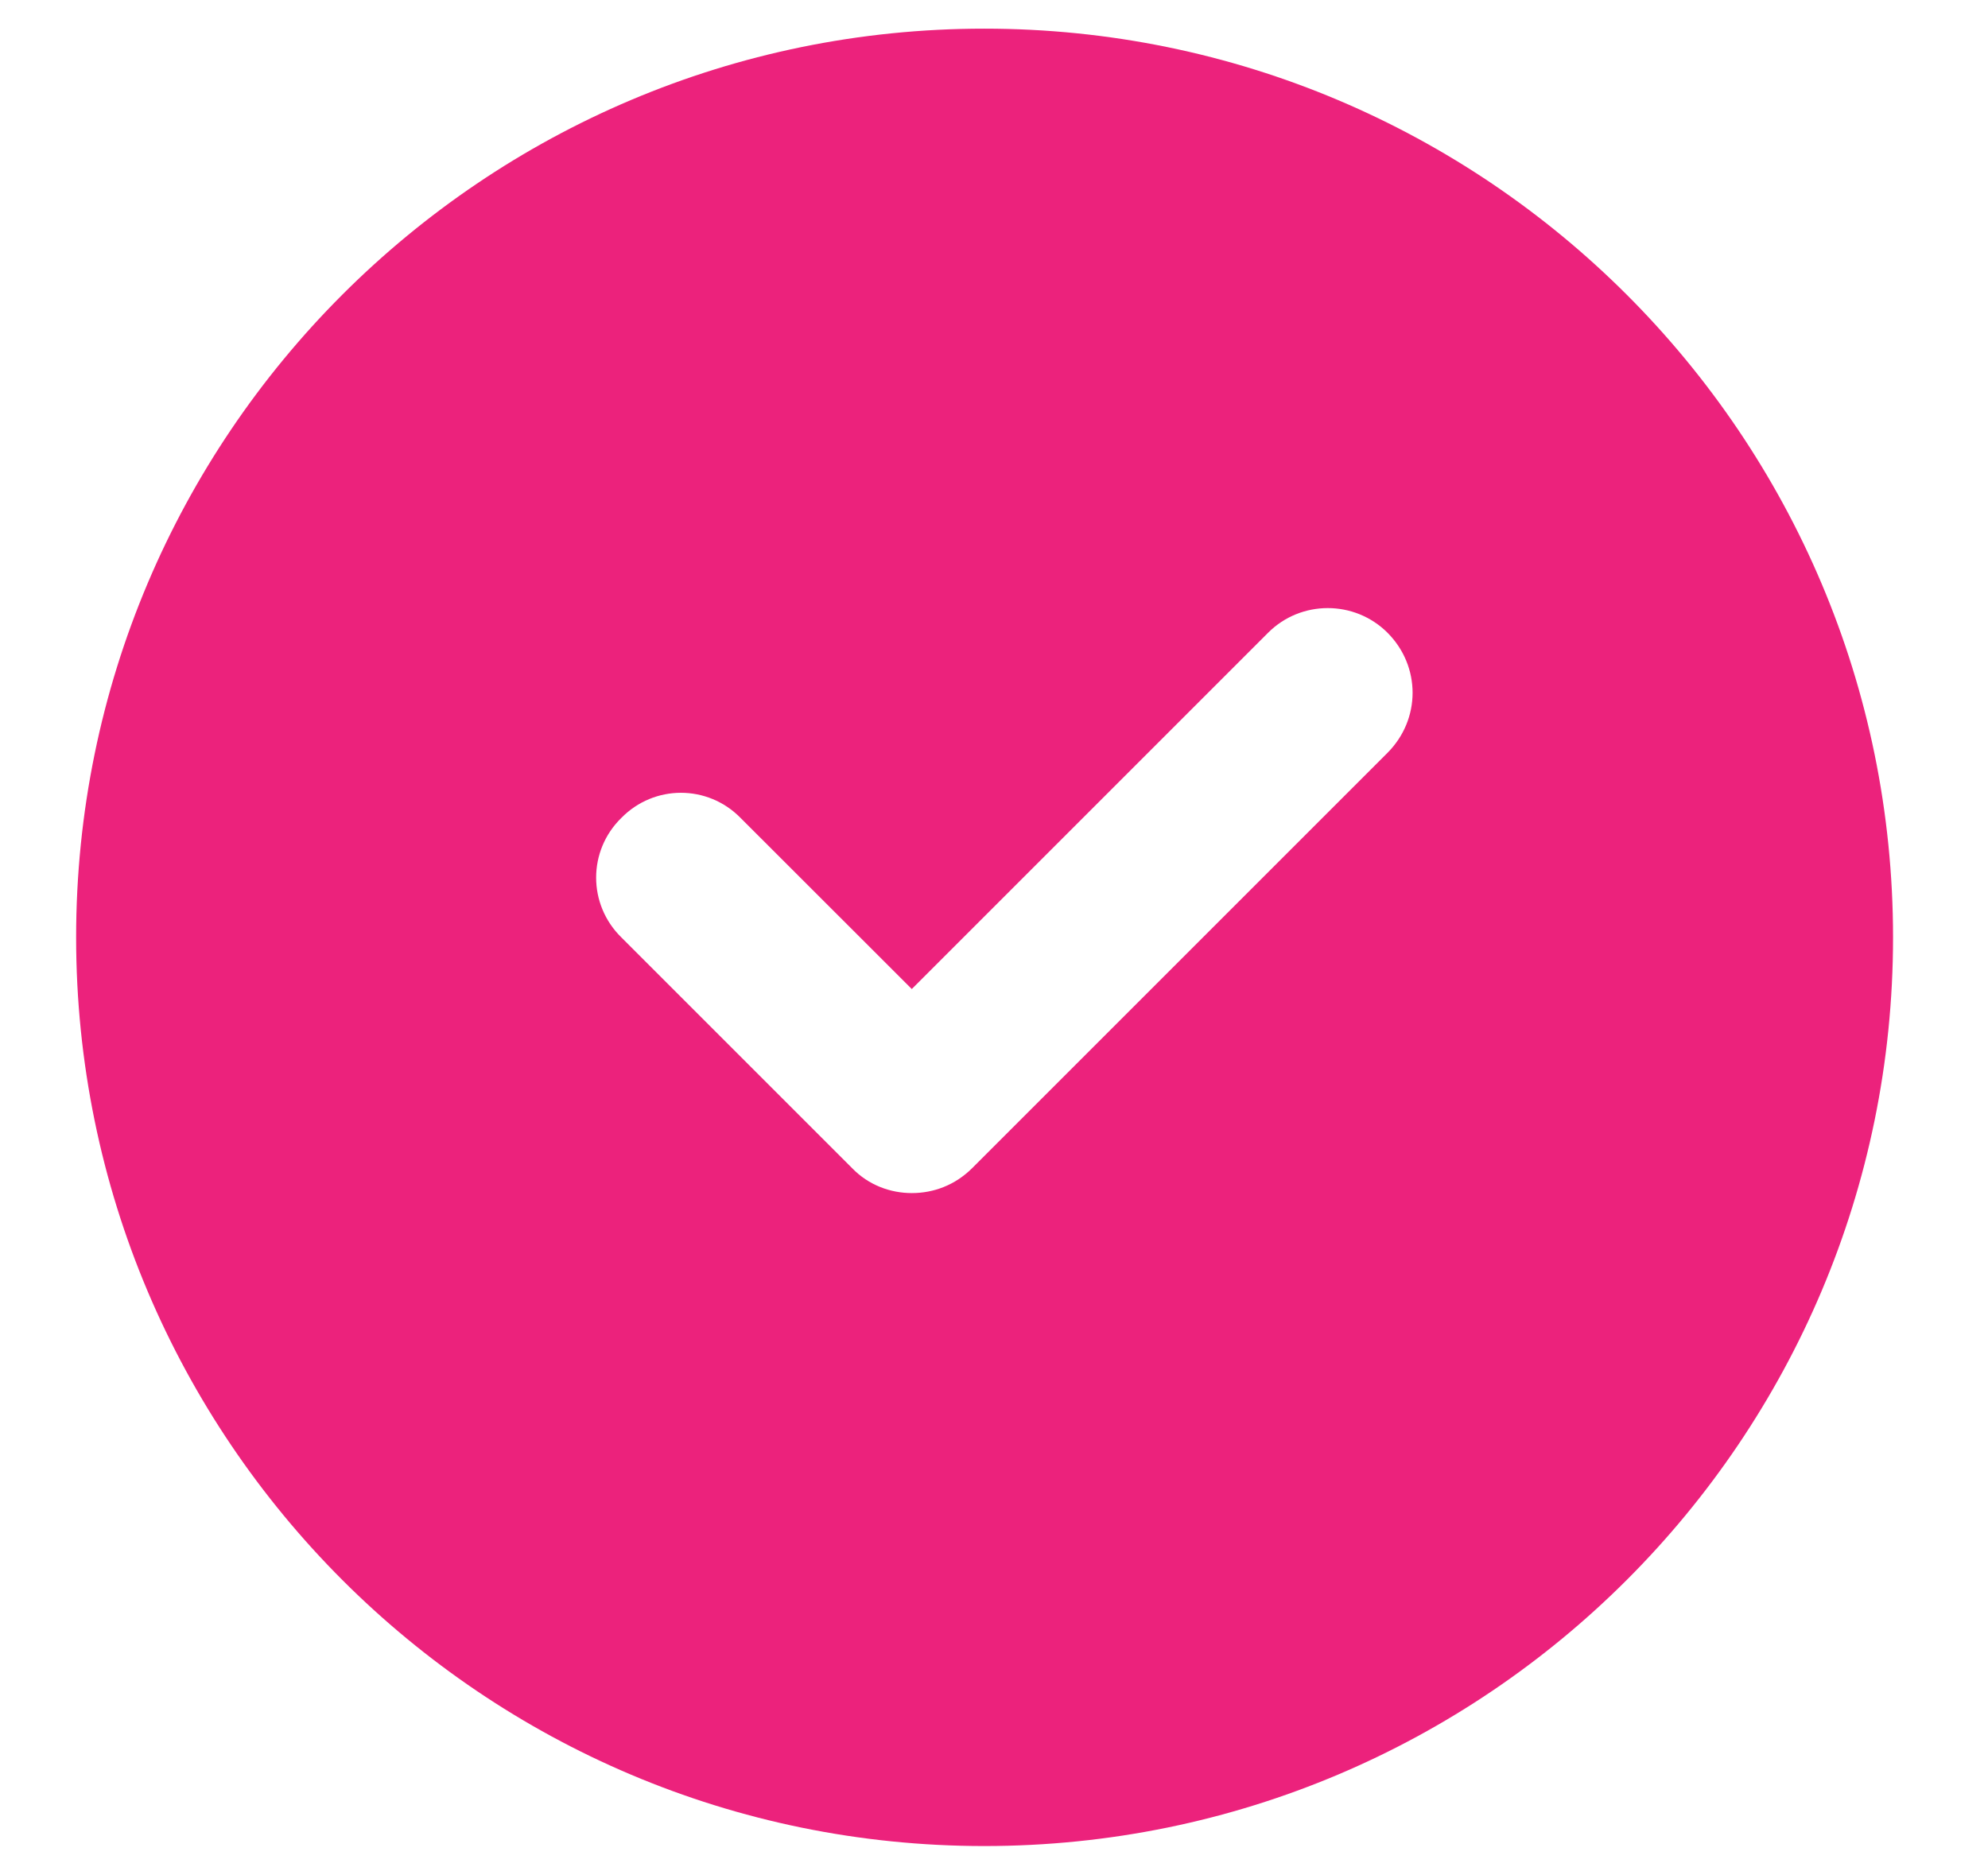
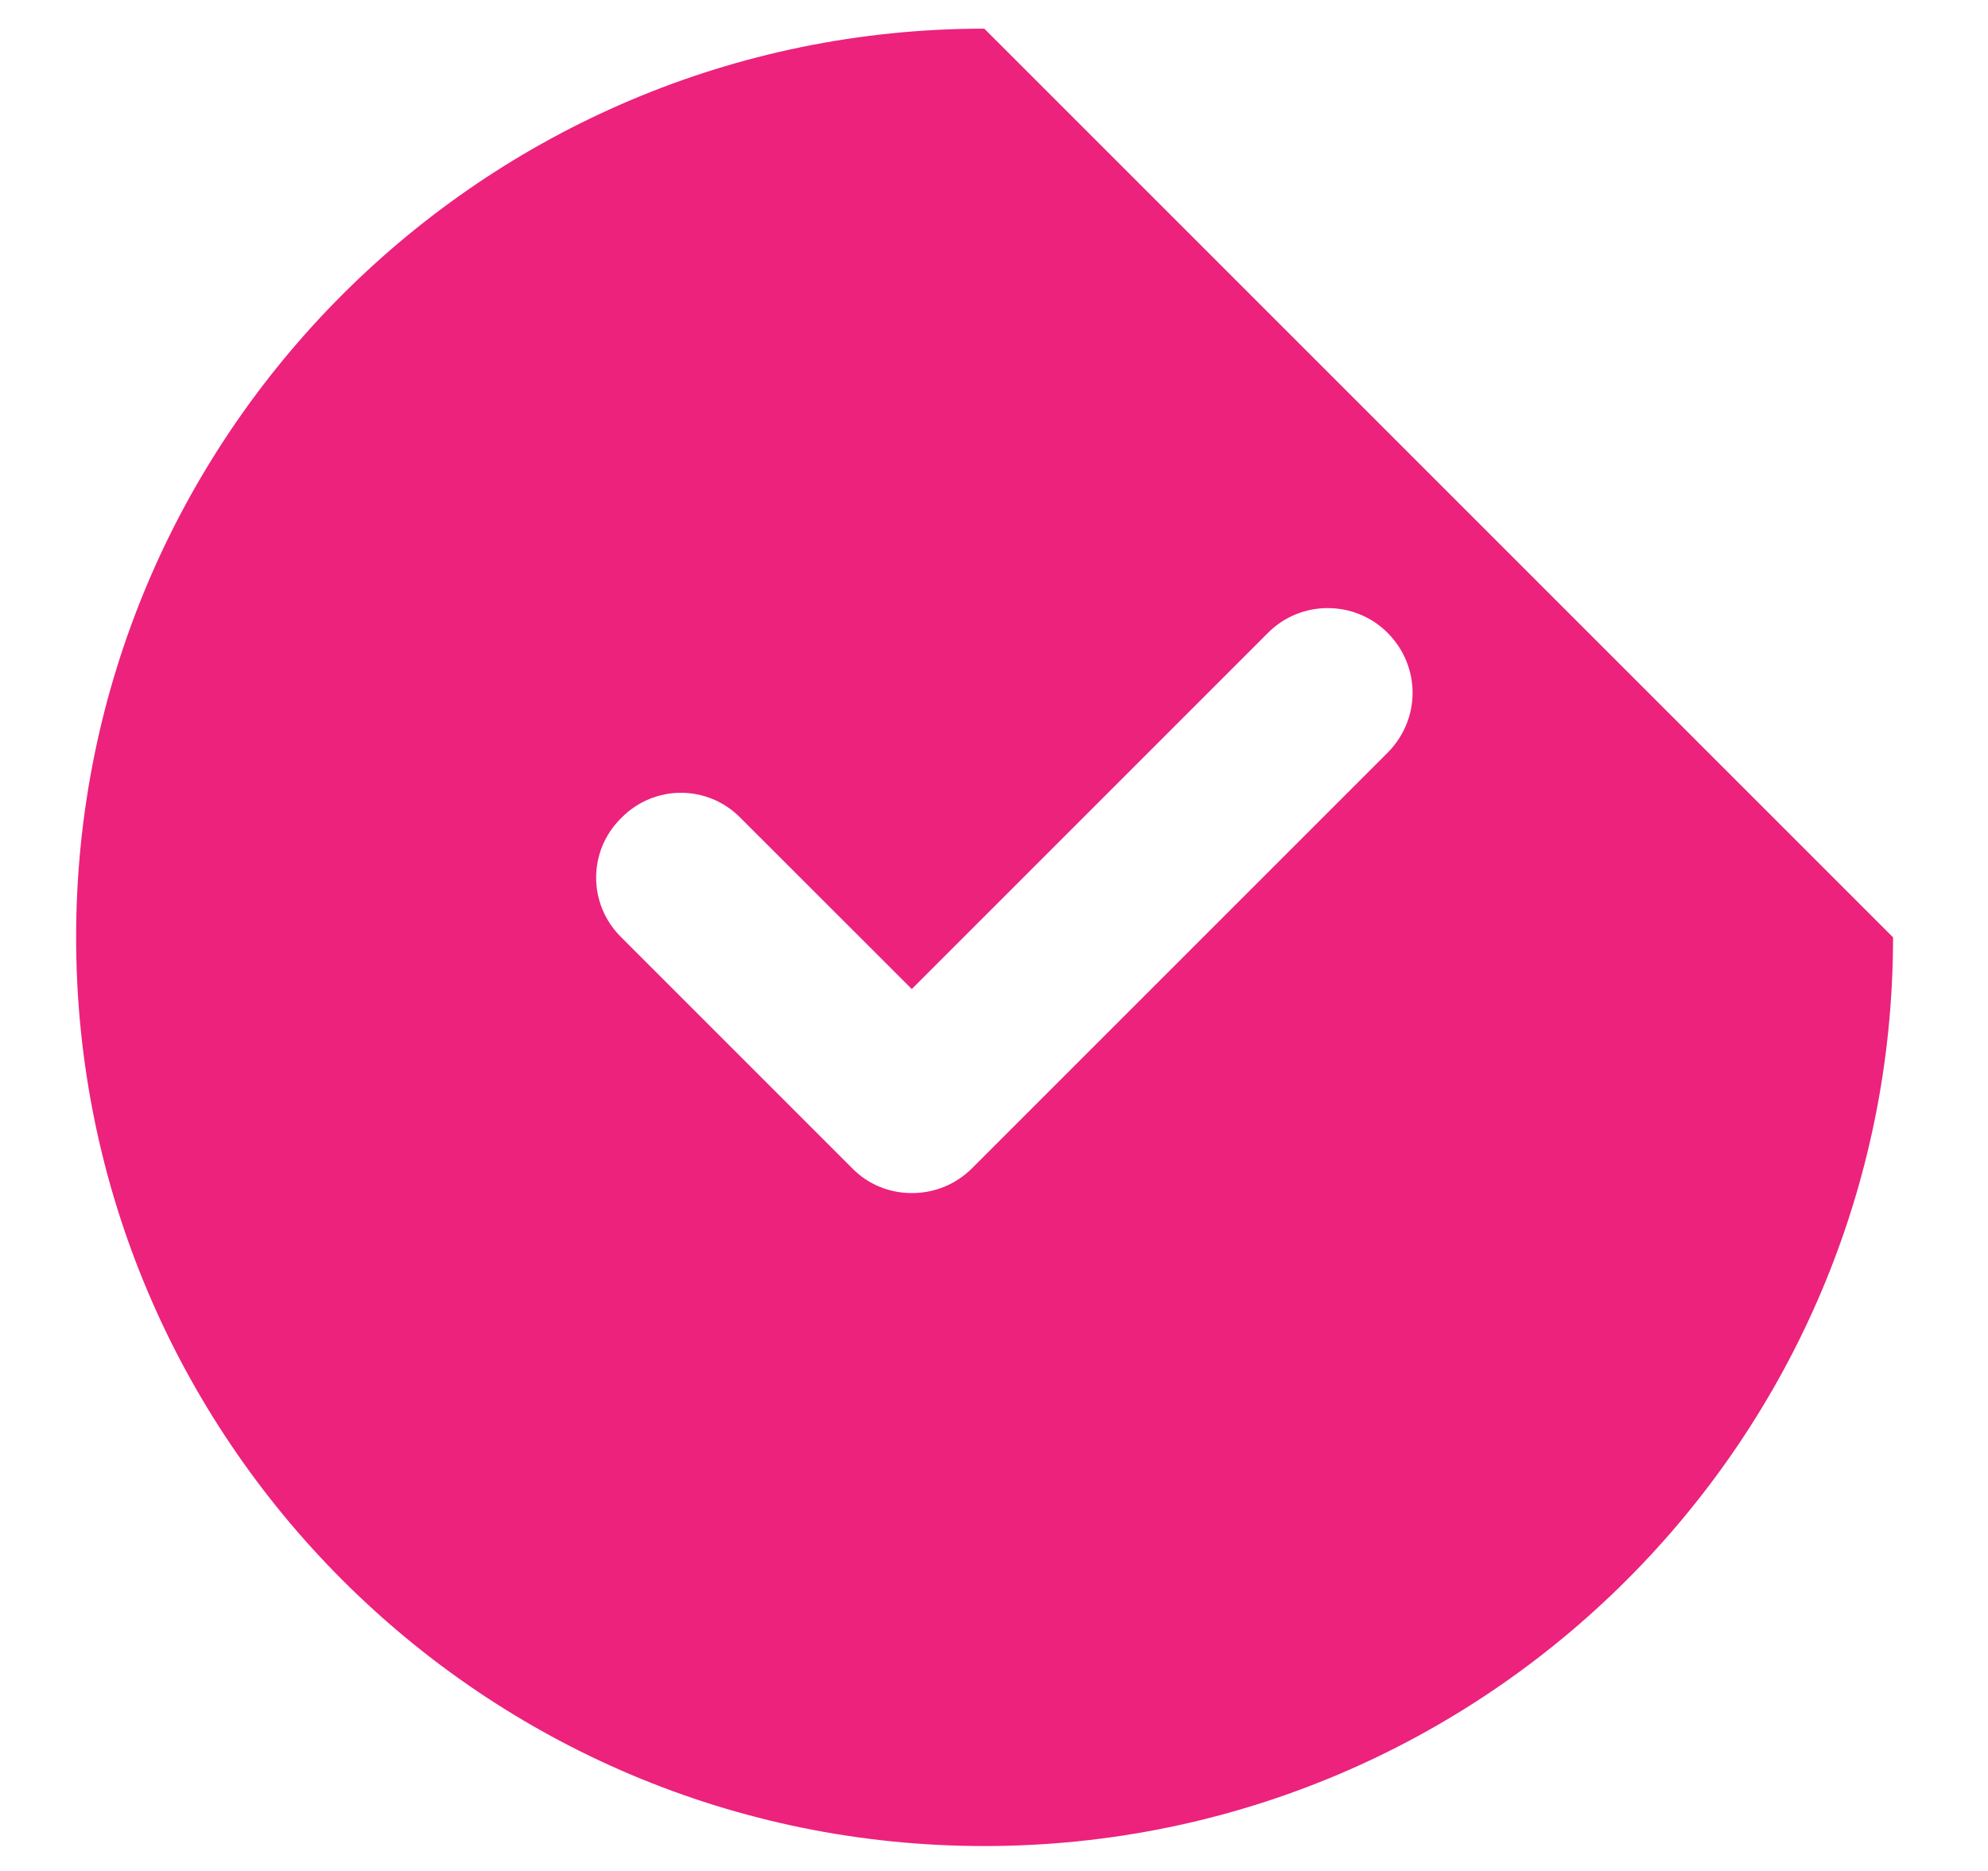
<svg xmlns="http://www.w3.org/2000/svg" width="17" height="16" viewBox="0 0 17 16" fill="none">
-   <path d="M8.417 0.245C4.13 0.245 0.651 3.724 0.651 8.016C0.651 12.307 4.13 15.787 8.417 15.787C12.708 15.787 16.188 12.307 16.188 8.016C16.188 3.724 12.708 0.245 8.417 0.245ZM11.865 6.438L8.313 9.99C8.167 10.135 7.984 10.203 7.797 10.203C7.615 10.203 7.427 10.135 7.287 9.99L5.313 8.016C5.026 7.734 5.026 7.276 5.313 6.995C5.594 6.708 6.052 6.708 6.333 6.995L7.797 8.458L10.844 5.411C11.125 5.13 11.583 5.13 11.865 5.411C12.151 5.698 12.151 6.151 11.865 6.438Z" fill="#EC227C" />
+   <path d="M8.417 0.245C4.13 0.245 0.651 3.724 0.651 8.016C0.651 12.307 4.13 15.787 8.417 15.787C12.708 15.787 16.188 12.307 16.188 8.016ZM11.865 6.438L8.313 9.99C8.167 10.135 7.984 10.203 7.797 10.203C7.615 10.203 7.427 10.135 7.287 9.99L5.313 8.016C5.026 7.734 5.026 7.276 5.313 6.995C5.594 6.708 6.052 6.708 6.333 6.995L7.797 8.458L10.844 5.411C11.125 5.13 11.583 5.13 11.865 5.411C12.151 5.698 12.151 6.151 11.865 6.438Z" fill="#EC227C" />
</svg>